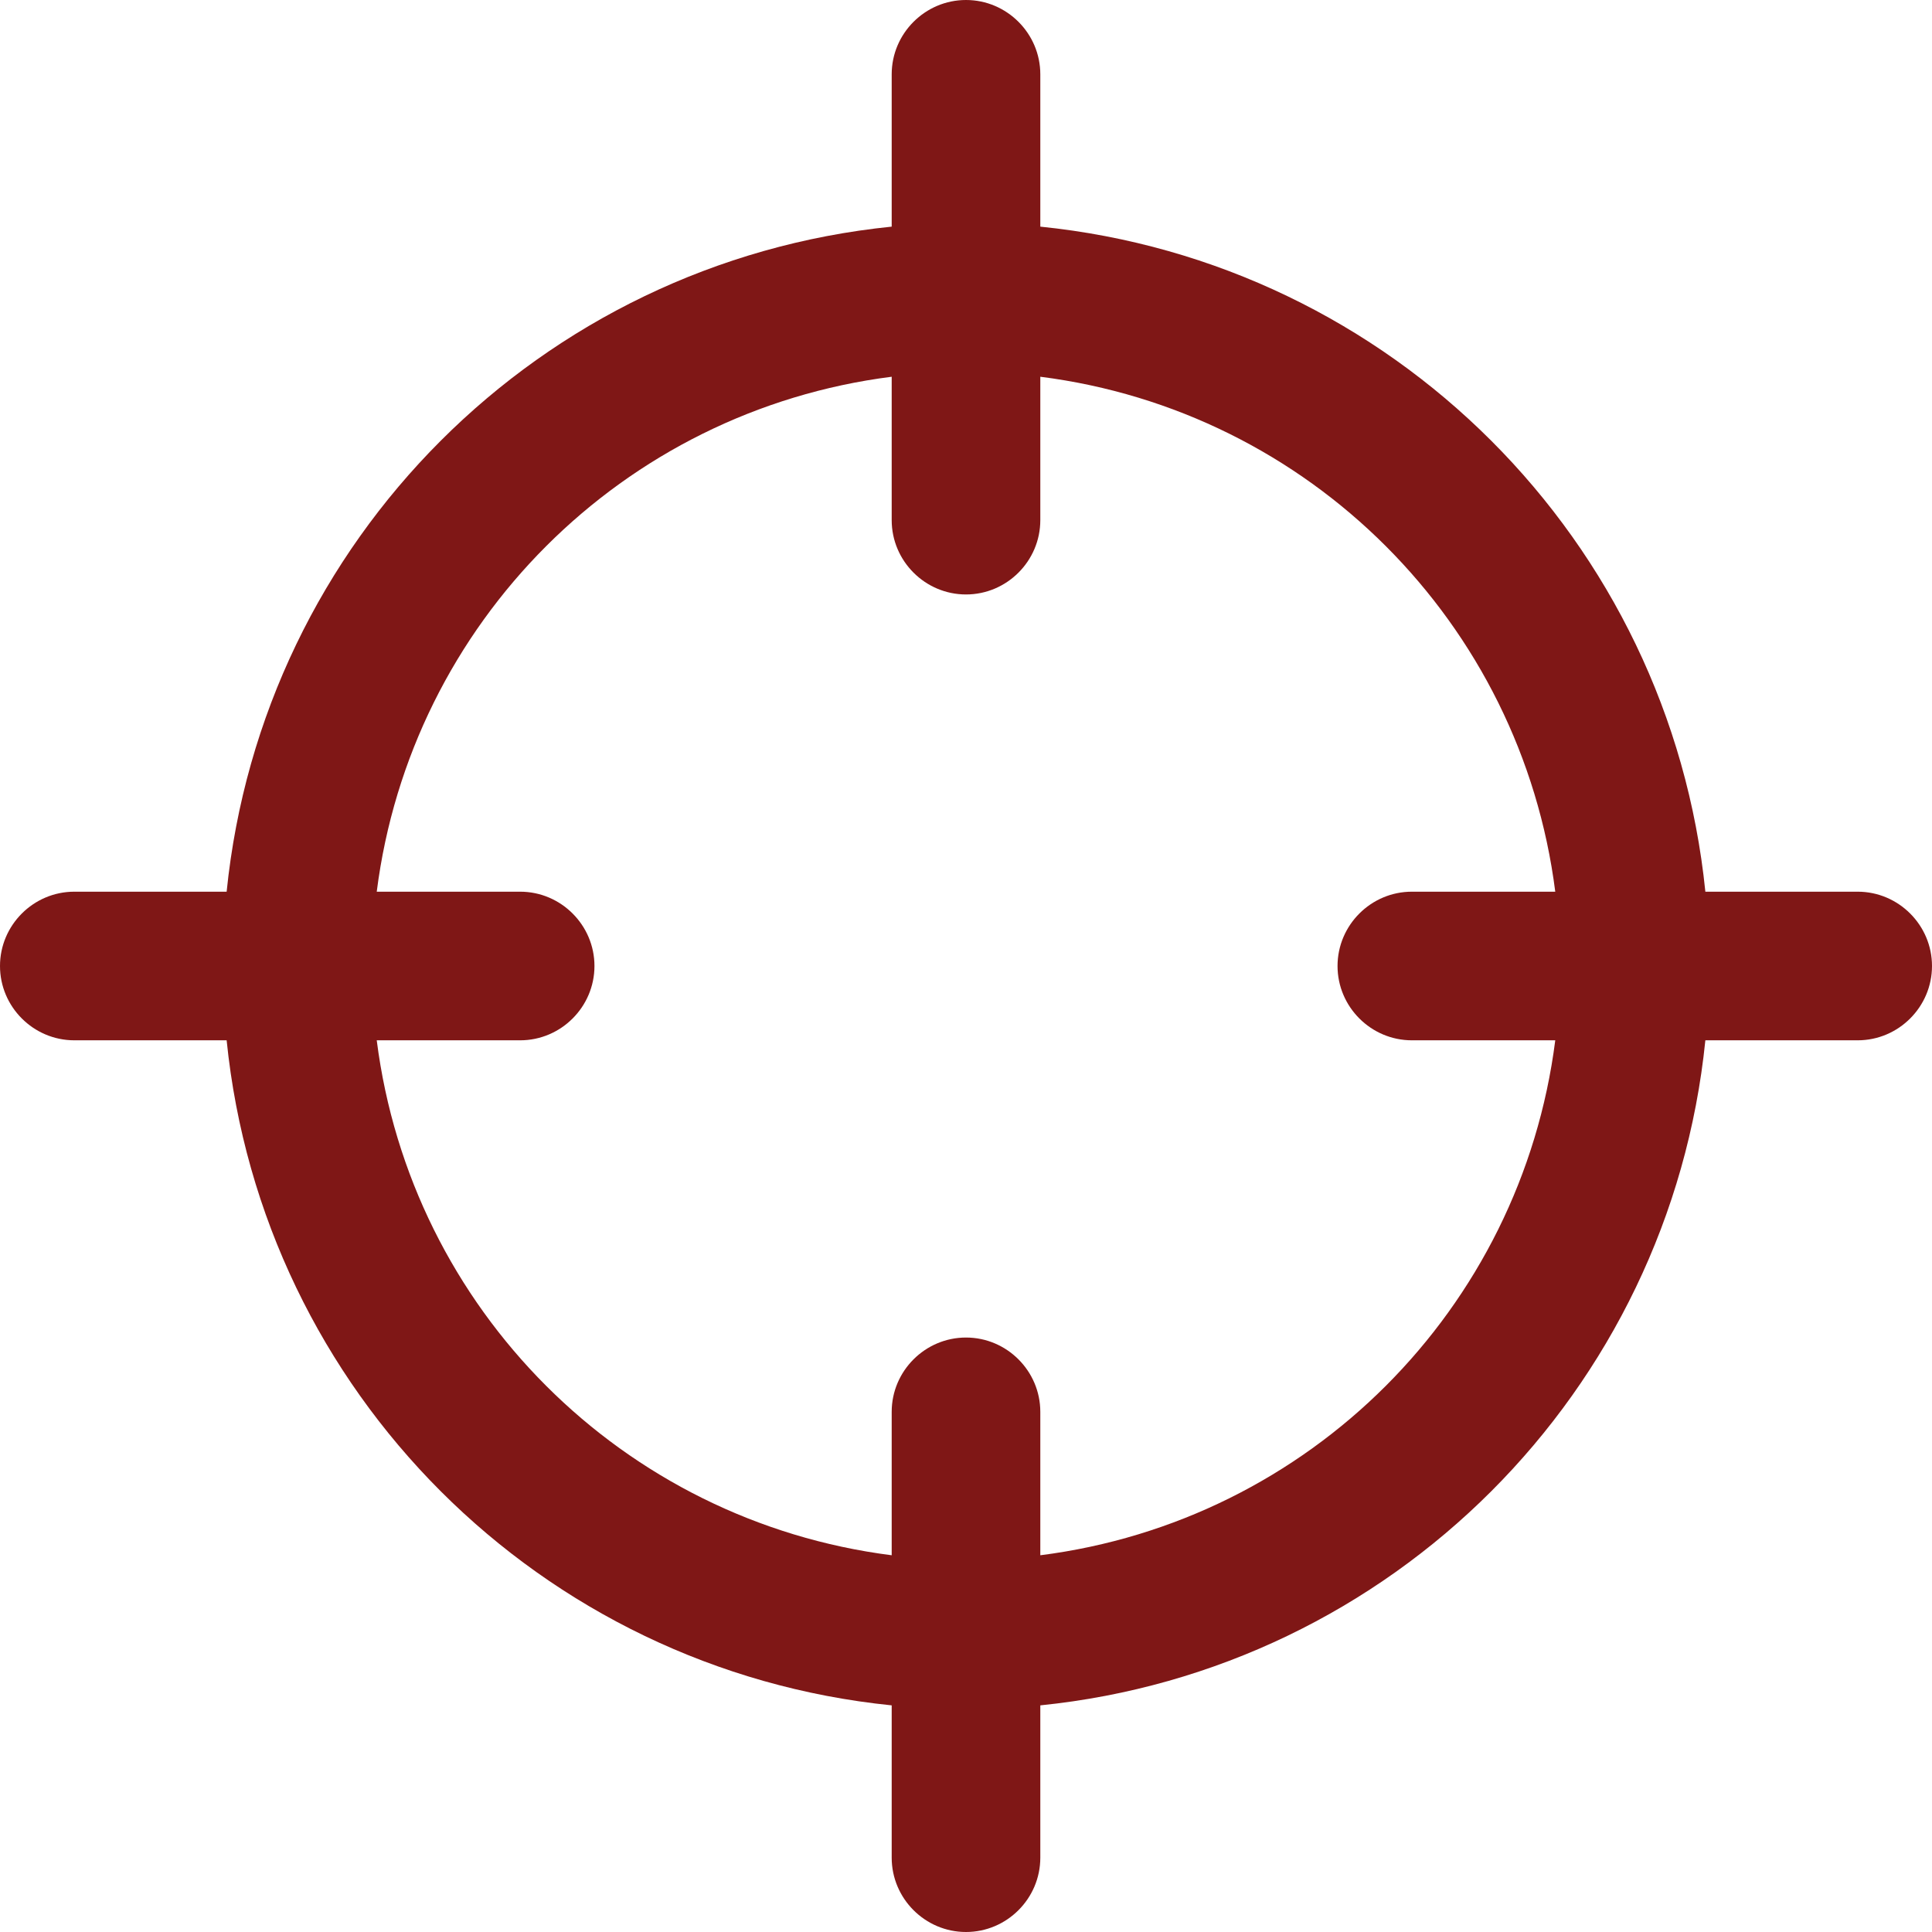
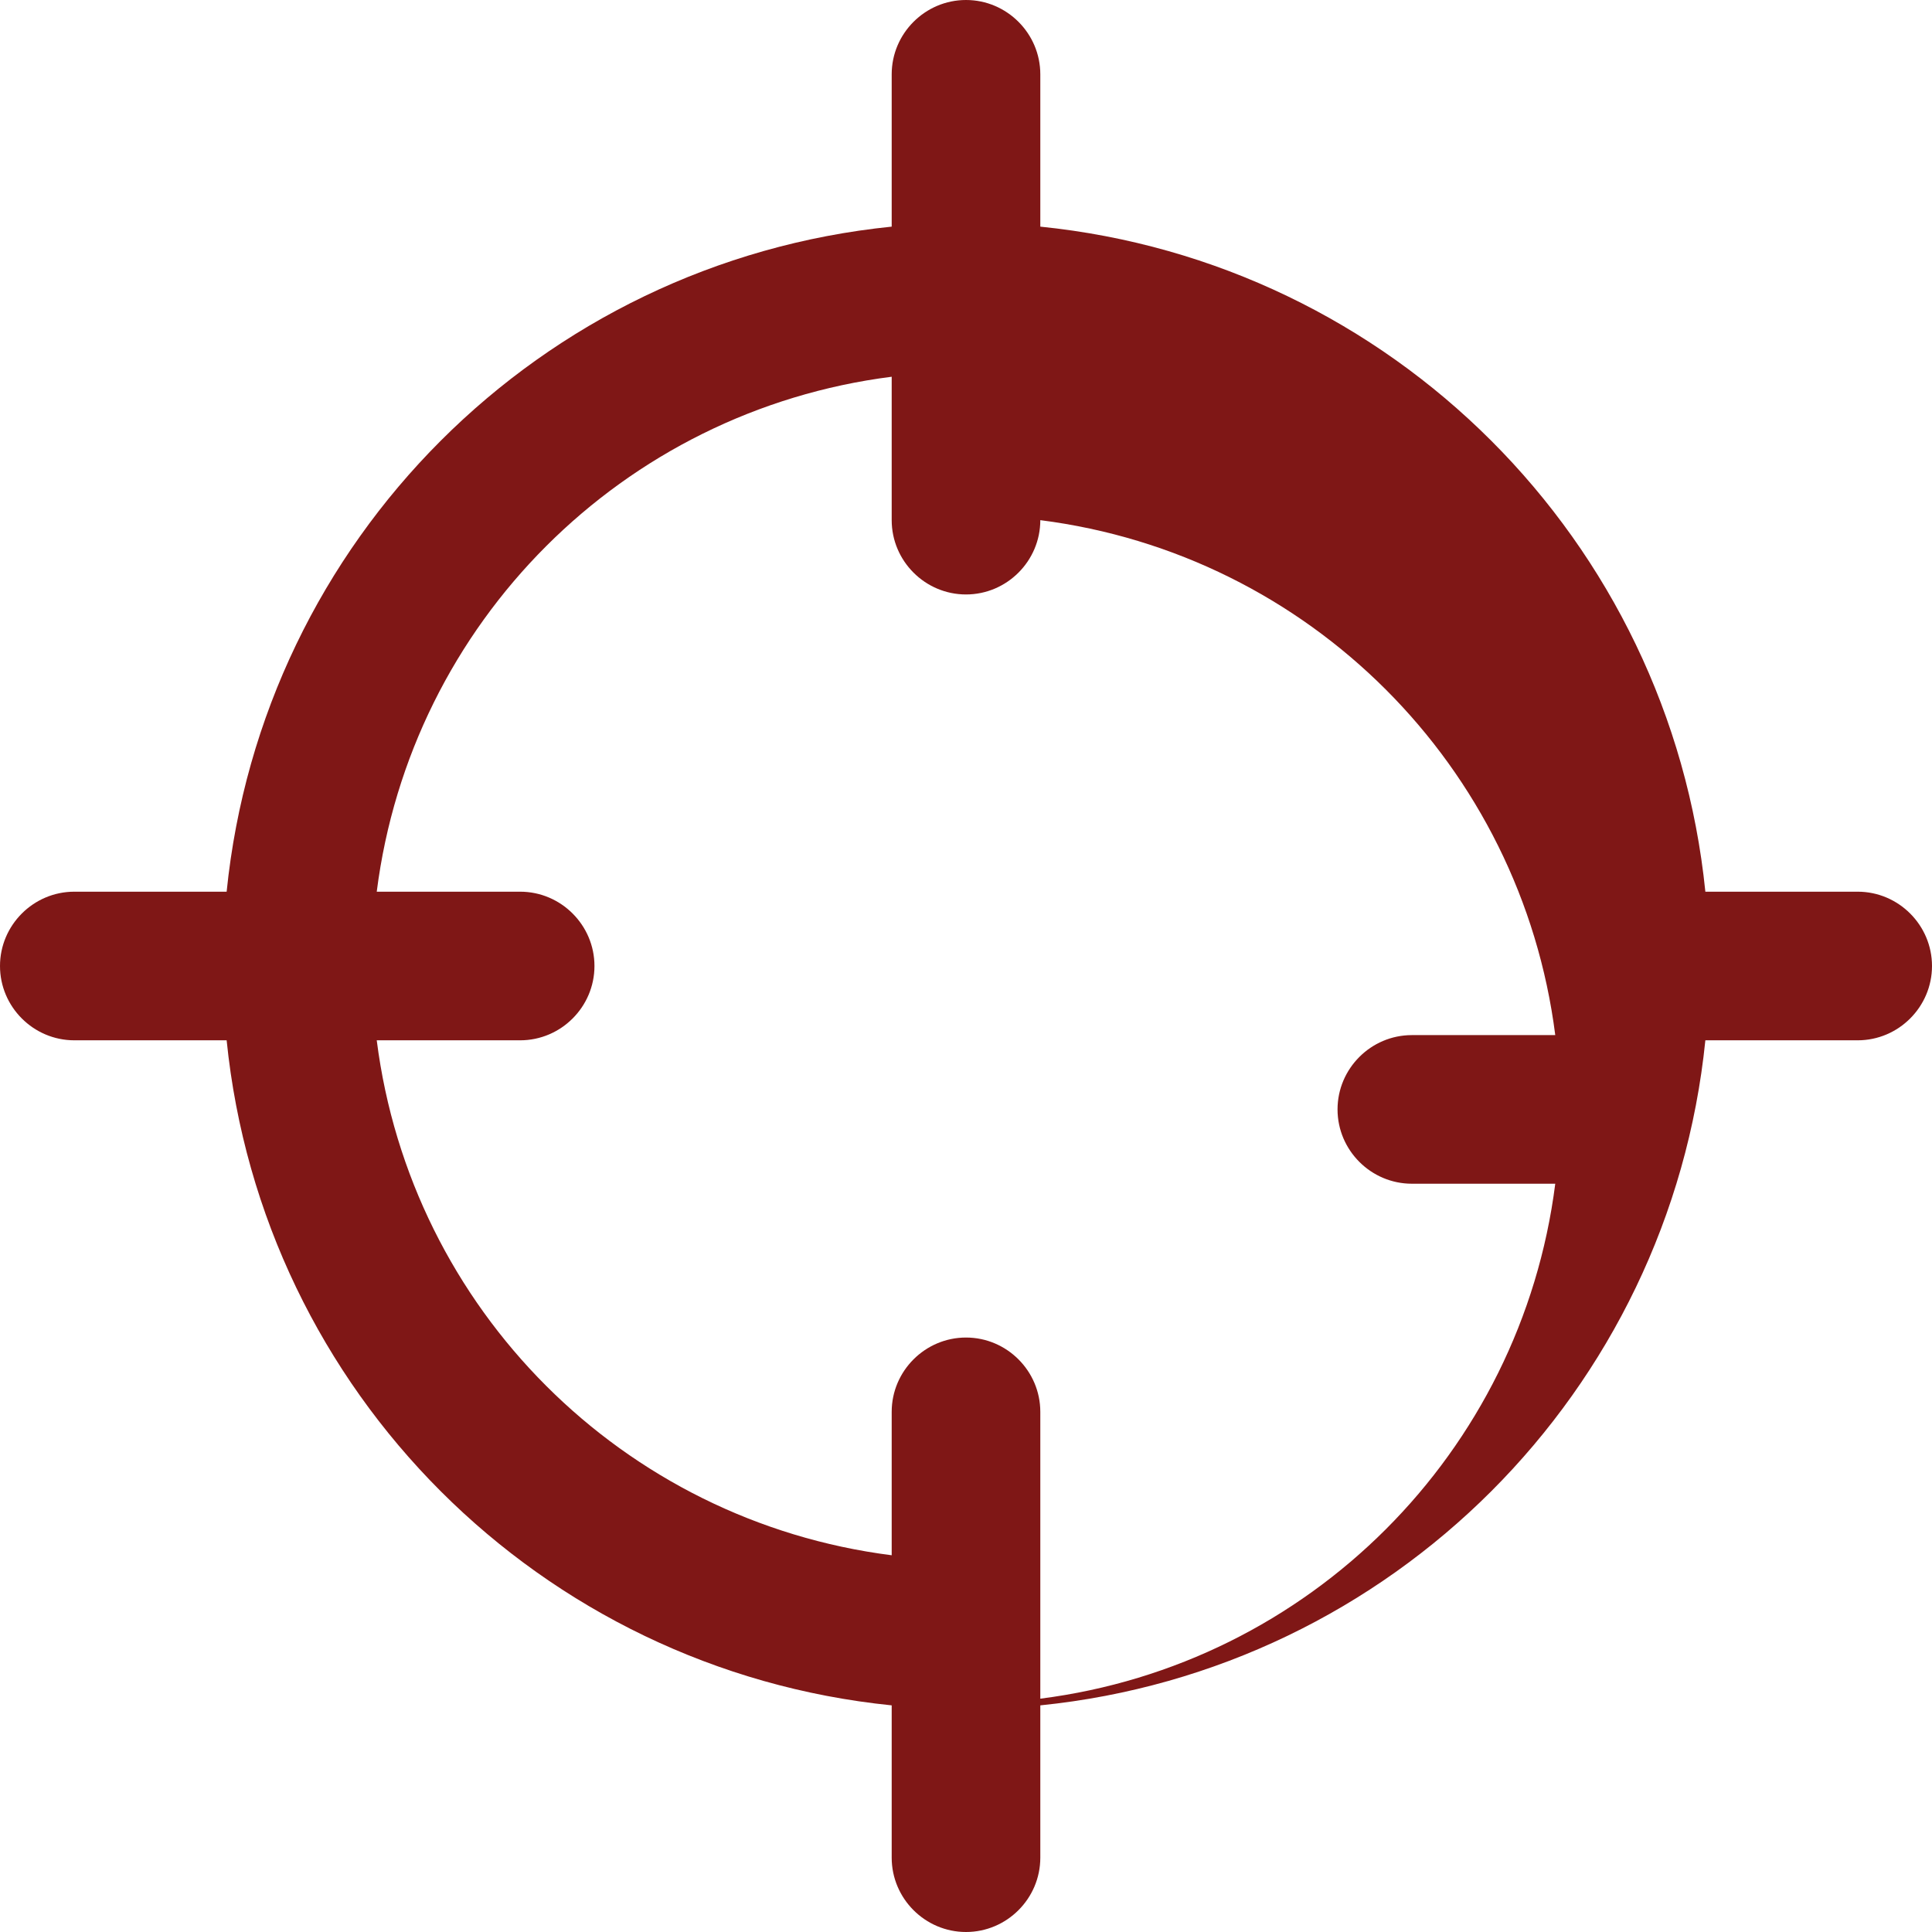
<svg xmlns="http://www.w3.org/2000/svg" id="Calque_2" viewBox="0 0 26 26">
  <defs>
    <style>
      .cls-1 {
        fill: #7f1716;
      }
    </style>
  </defs>
  <g id="Calque_1-2" data-name="Calque_1">
-     <path class="cls-1" d="M25,12h-2.05c-.48-4.73-4.22-8.47-8.95-8.95V1c0-.55-.45-1-1-1s-1,.45-1,1v2.05C7.27,3.53,3.53,7.27,3.05,12H1c-.55,0-1,.45-1,1s.45,1,1,1h2.05c.48,4.73,4.22,8.47,8.95,8.95v2.05c0,.55.45,1,1,1s1-.45,1-1v-2.05c4.73-.48,8.47-4.22,8.95-8.95h2.05c.55,0,1-.45,1-1s-.45-1-1-1ZM14,20.93v-1.93c0-.55-.45-1-1-1s-1,.45-1,1v1.93c-3.62-.46-6.47-3.31-6.93-6.93h1.93c.55,0,1-.45,1-1s-.45-1-1-1h-1.93c.46-3.62,3.31-6.47,6.93-6.93v1.93c0,.55.45,1,1,1s1-.45,1-1v-1.93c3.62.46,6.47,3.31,6.93,6.93h-1.93c-.55,0-1,.45-1,1s.45,1,1,1h1.93c-.46,3.62-3.31,6.47-6.93,6.93Z" />
+     <path class="cls-1" d="M25,12h-2.05c-.48-4.73-4.22-8.47-8.95-8.95V1c0-.55-.45-1-1-1s-1,.45-1,1v2.05C7.27,3.53,3.53,7.27,3.05,12H1c-.55,0-1,.45-1,1s.45,1,1,1h2.05c.48,4.73,4.22,8.47,8.95,8.95v2.05c0,.55.45,1,1,1s1-.45,1-1v-2.05c4.73-.48,8.47-4.22,8.95-8.95h2.05c.55,0,1-.45,1-1s-.45-1-1-1ZM14,20.93v-1.93c0-.55-.45-1-1-1s-1,.45-1,1v1.93c-3.62-.46-6.47-3.31-6.93-6.93h1.93c.55,0,1-.45,1-1s-.45-1-1-1h-1.93c.46-3.62,3.31-6.47,6.93-6.93v1.93c0,.55.45,1,1,1s1-.45,1-1c3.62.46,6.47,3.31,6.93,6.93h-1.93c-.55,0-1,.45-1,1s.45,1,1,1h1.93c-.46,3.62-3.31,6.47-6.93,6.93Z" />
  </g>
</svg>